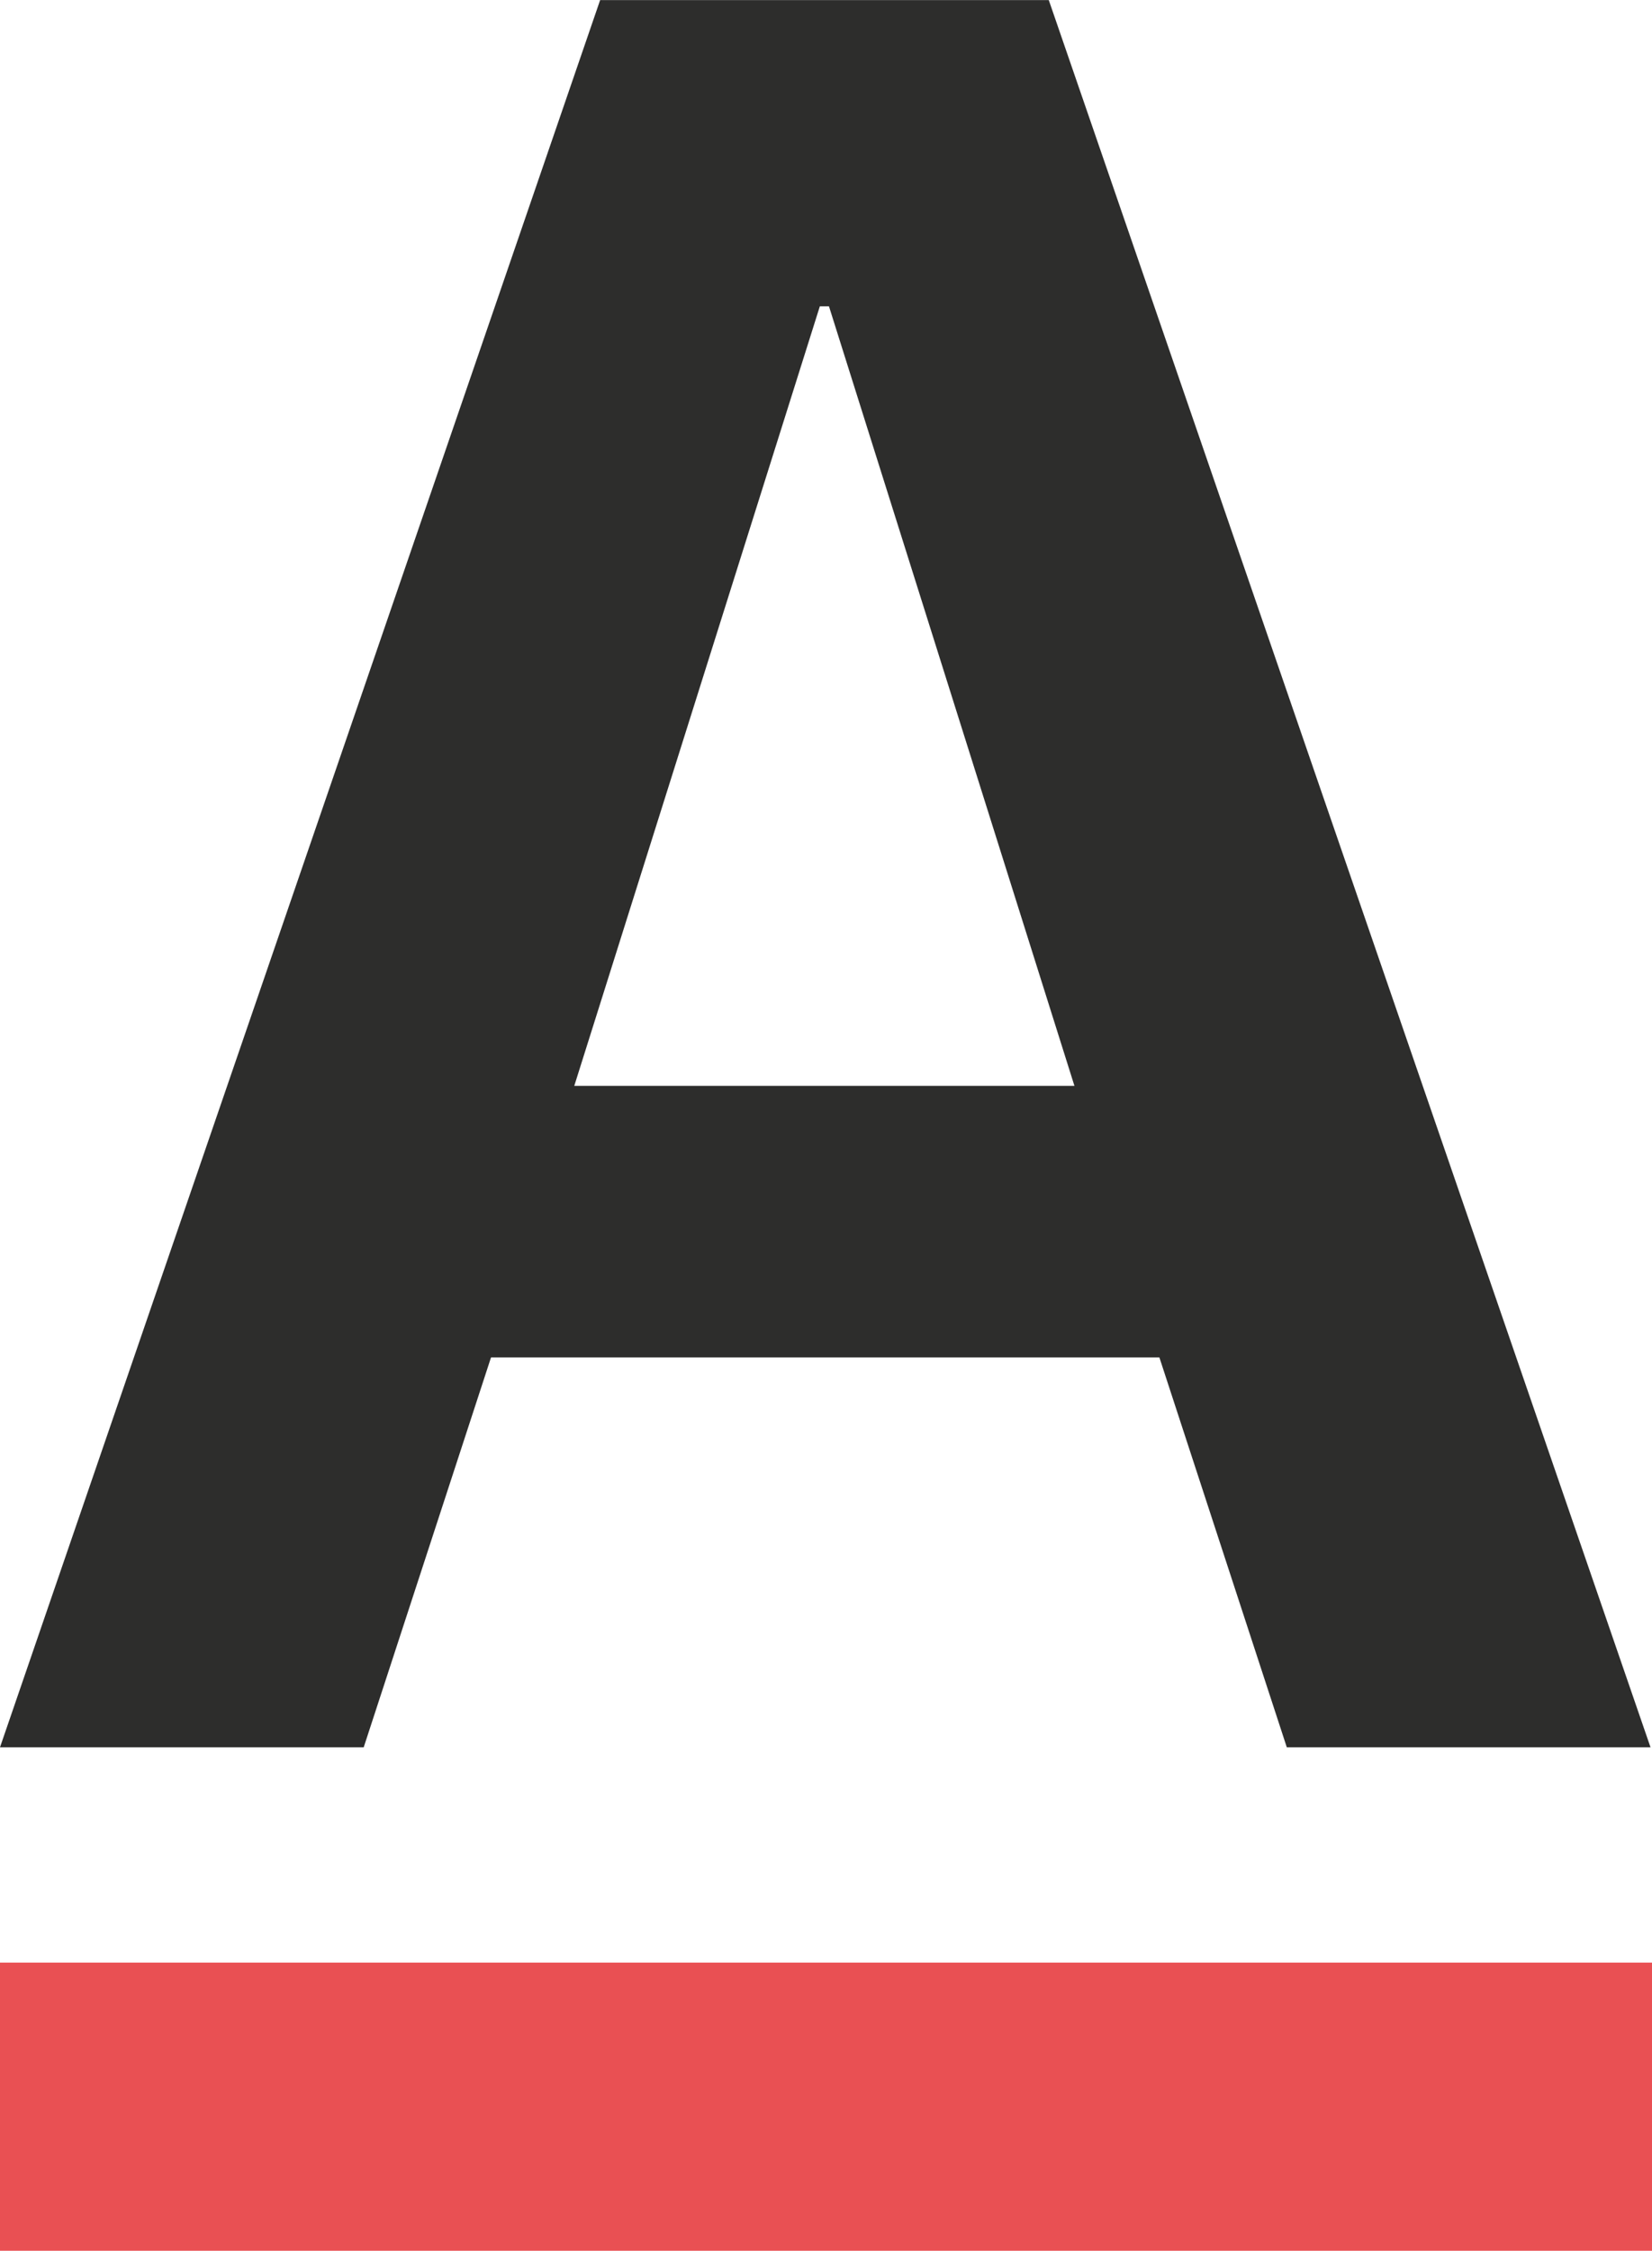
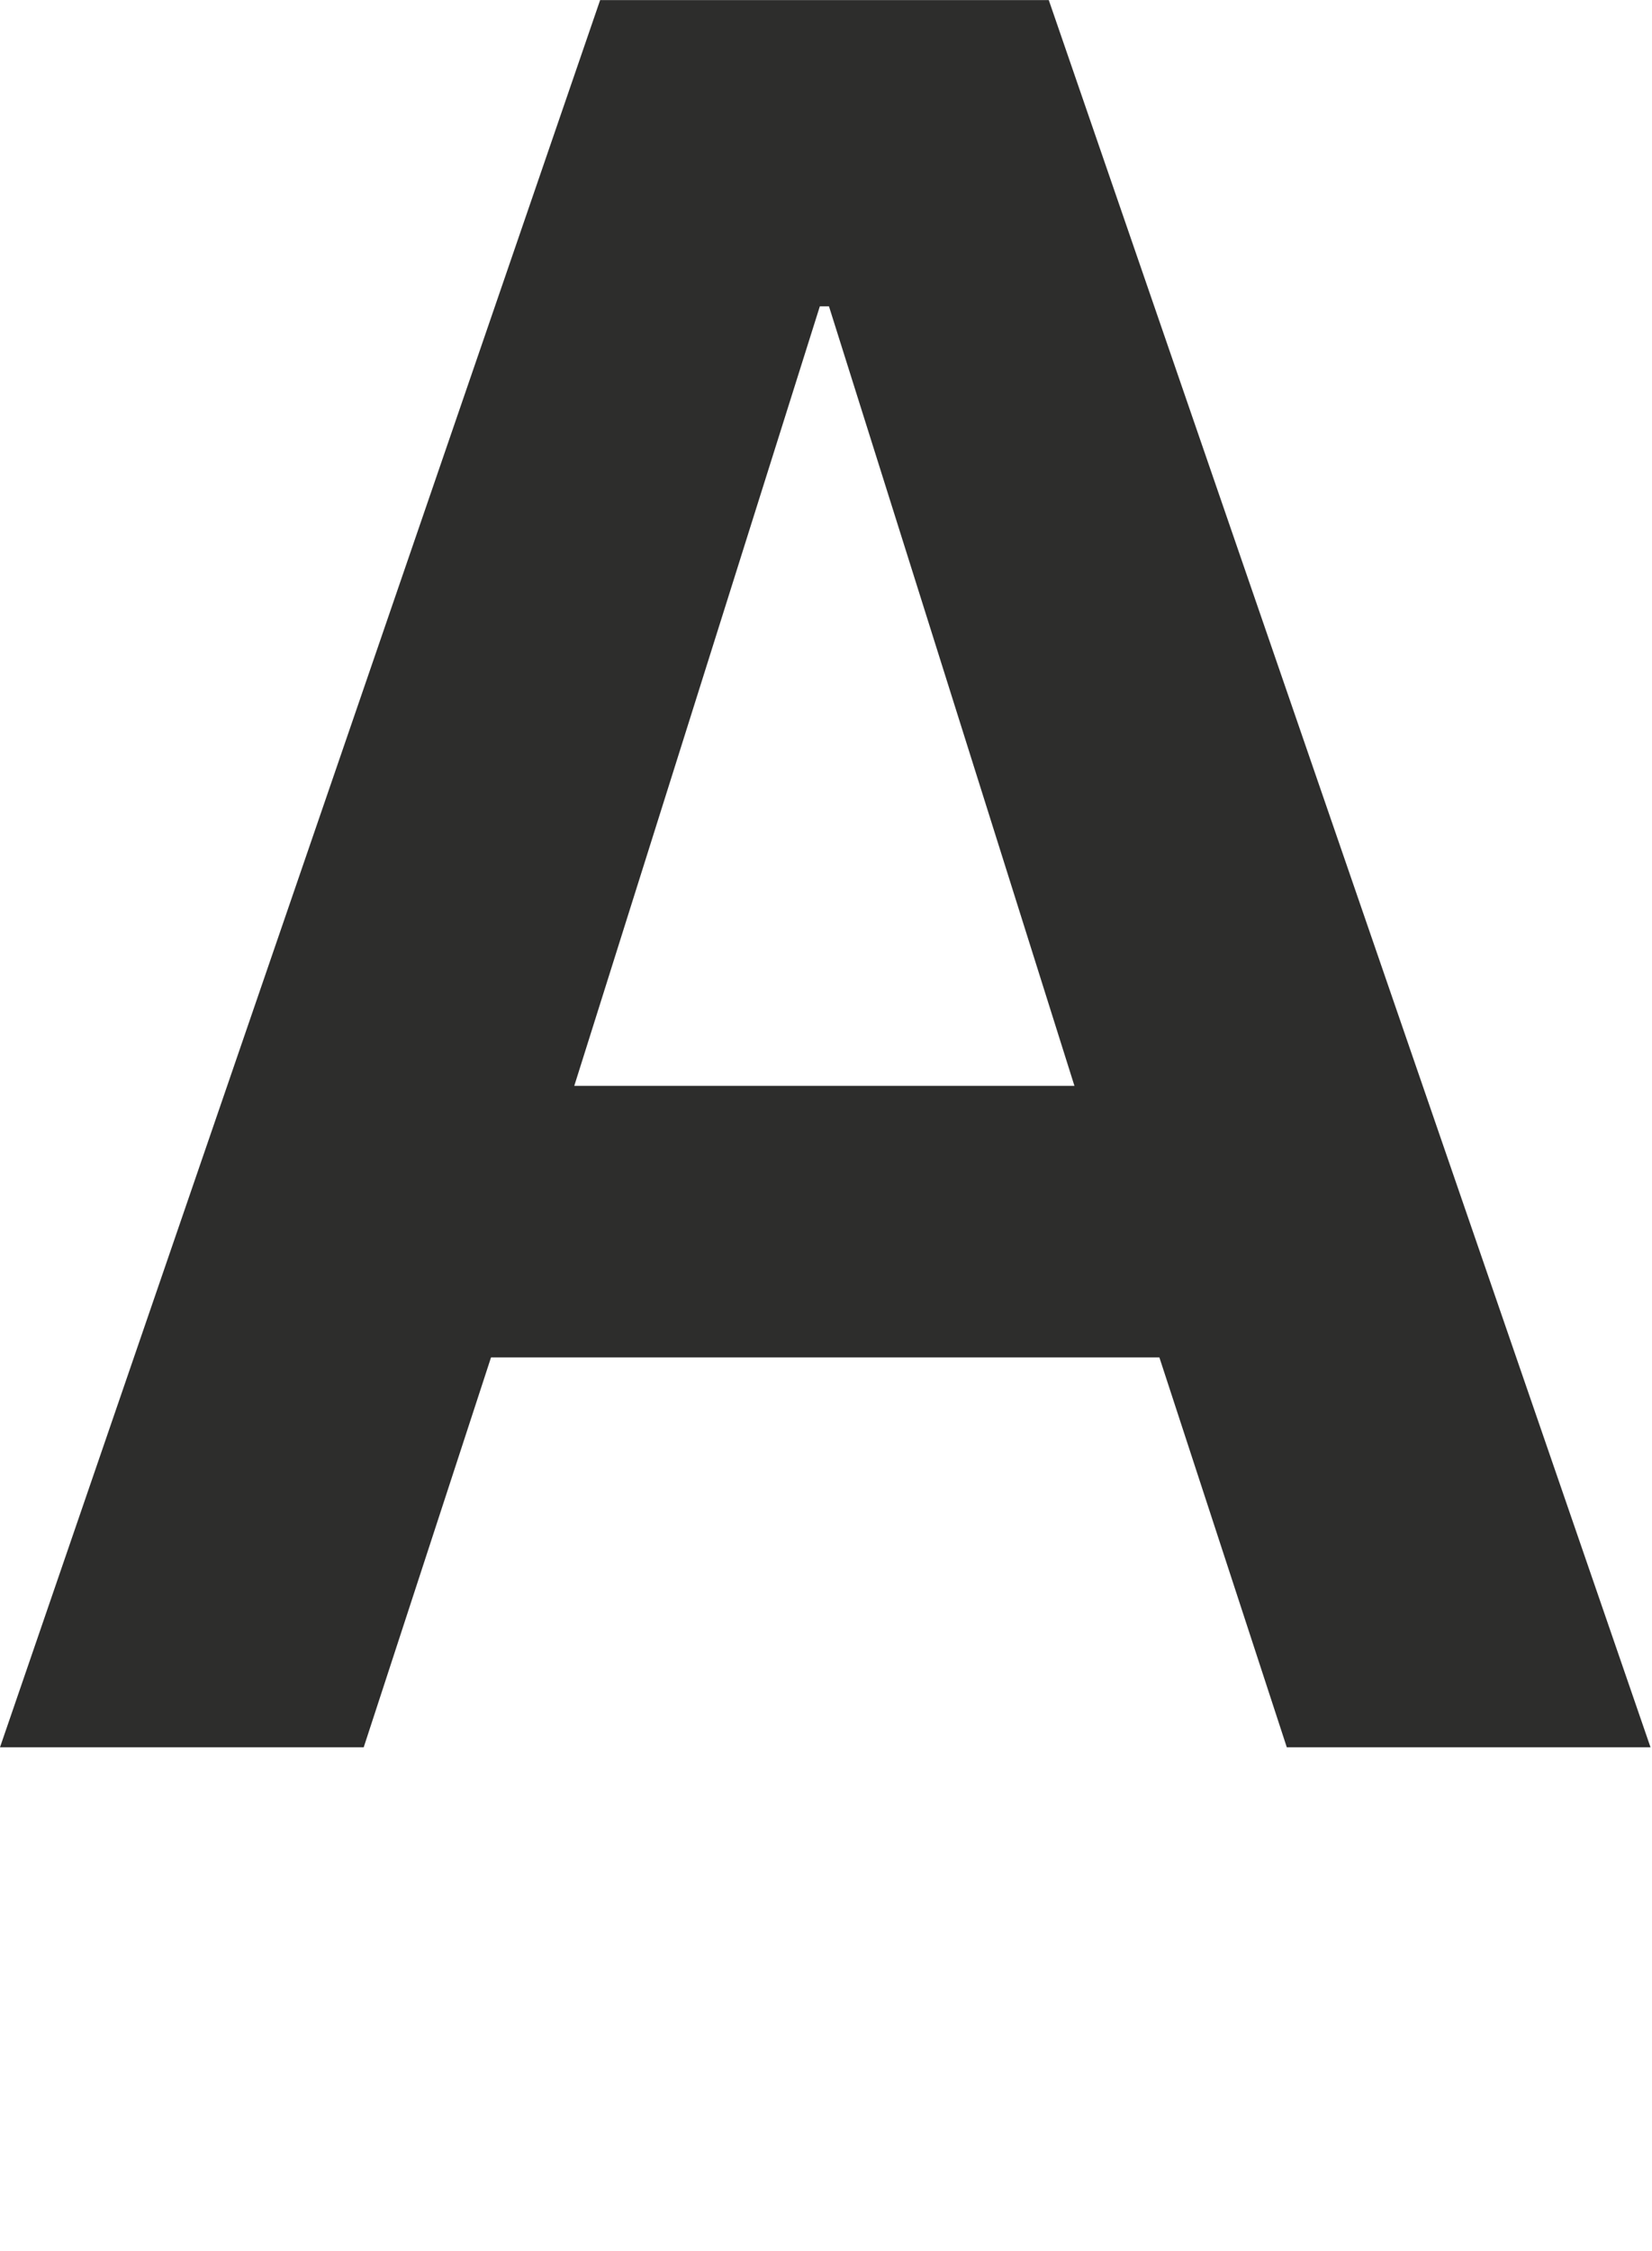
<svg xmlns="http://www.w3.org/2000/svg" version="1.2" viewBox="0 0 1552 2114" width="1552" height="2114">
  <title>AGY</title>
  <style>
		.s0 { fill: #2d2d2c } 
		.s1 { fill: #e95053 } 
	</style>
  <path fill-rule="evenodd" class="s0" d="m1089.2 1274.7h-627.9l-119.6 366.1h-341.7l563.8-1640.7h421.5l565.3 1640.7h-341.7zm-79.8-255l-230.6-732h-8.6l-230.7 732z" />
-   <path class="s1" d="m1552 1843v270.6h-1552v-270.6z" />
</svg>